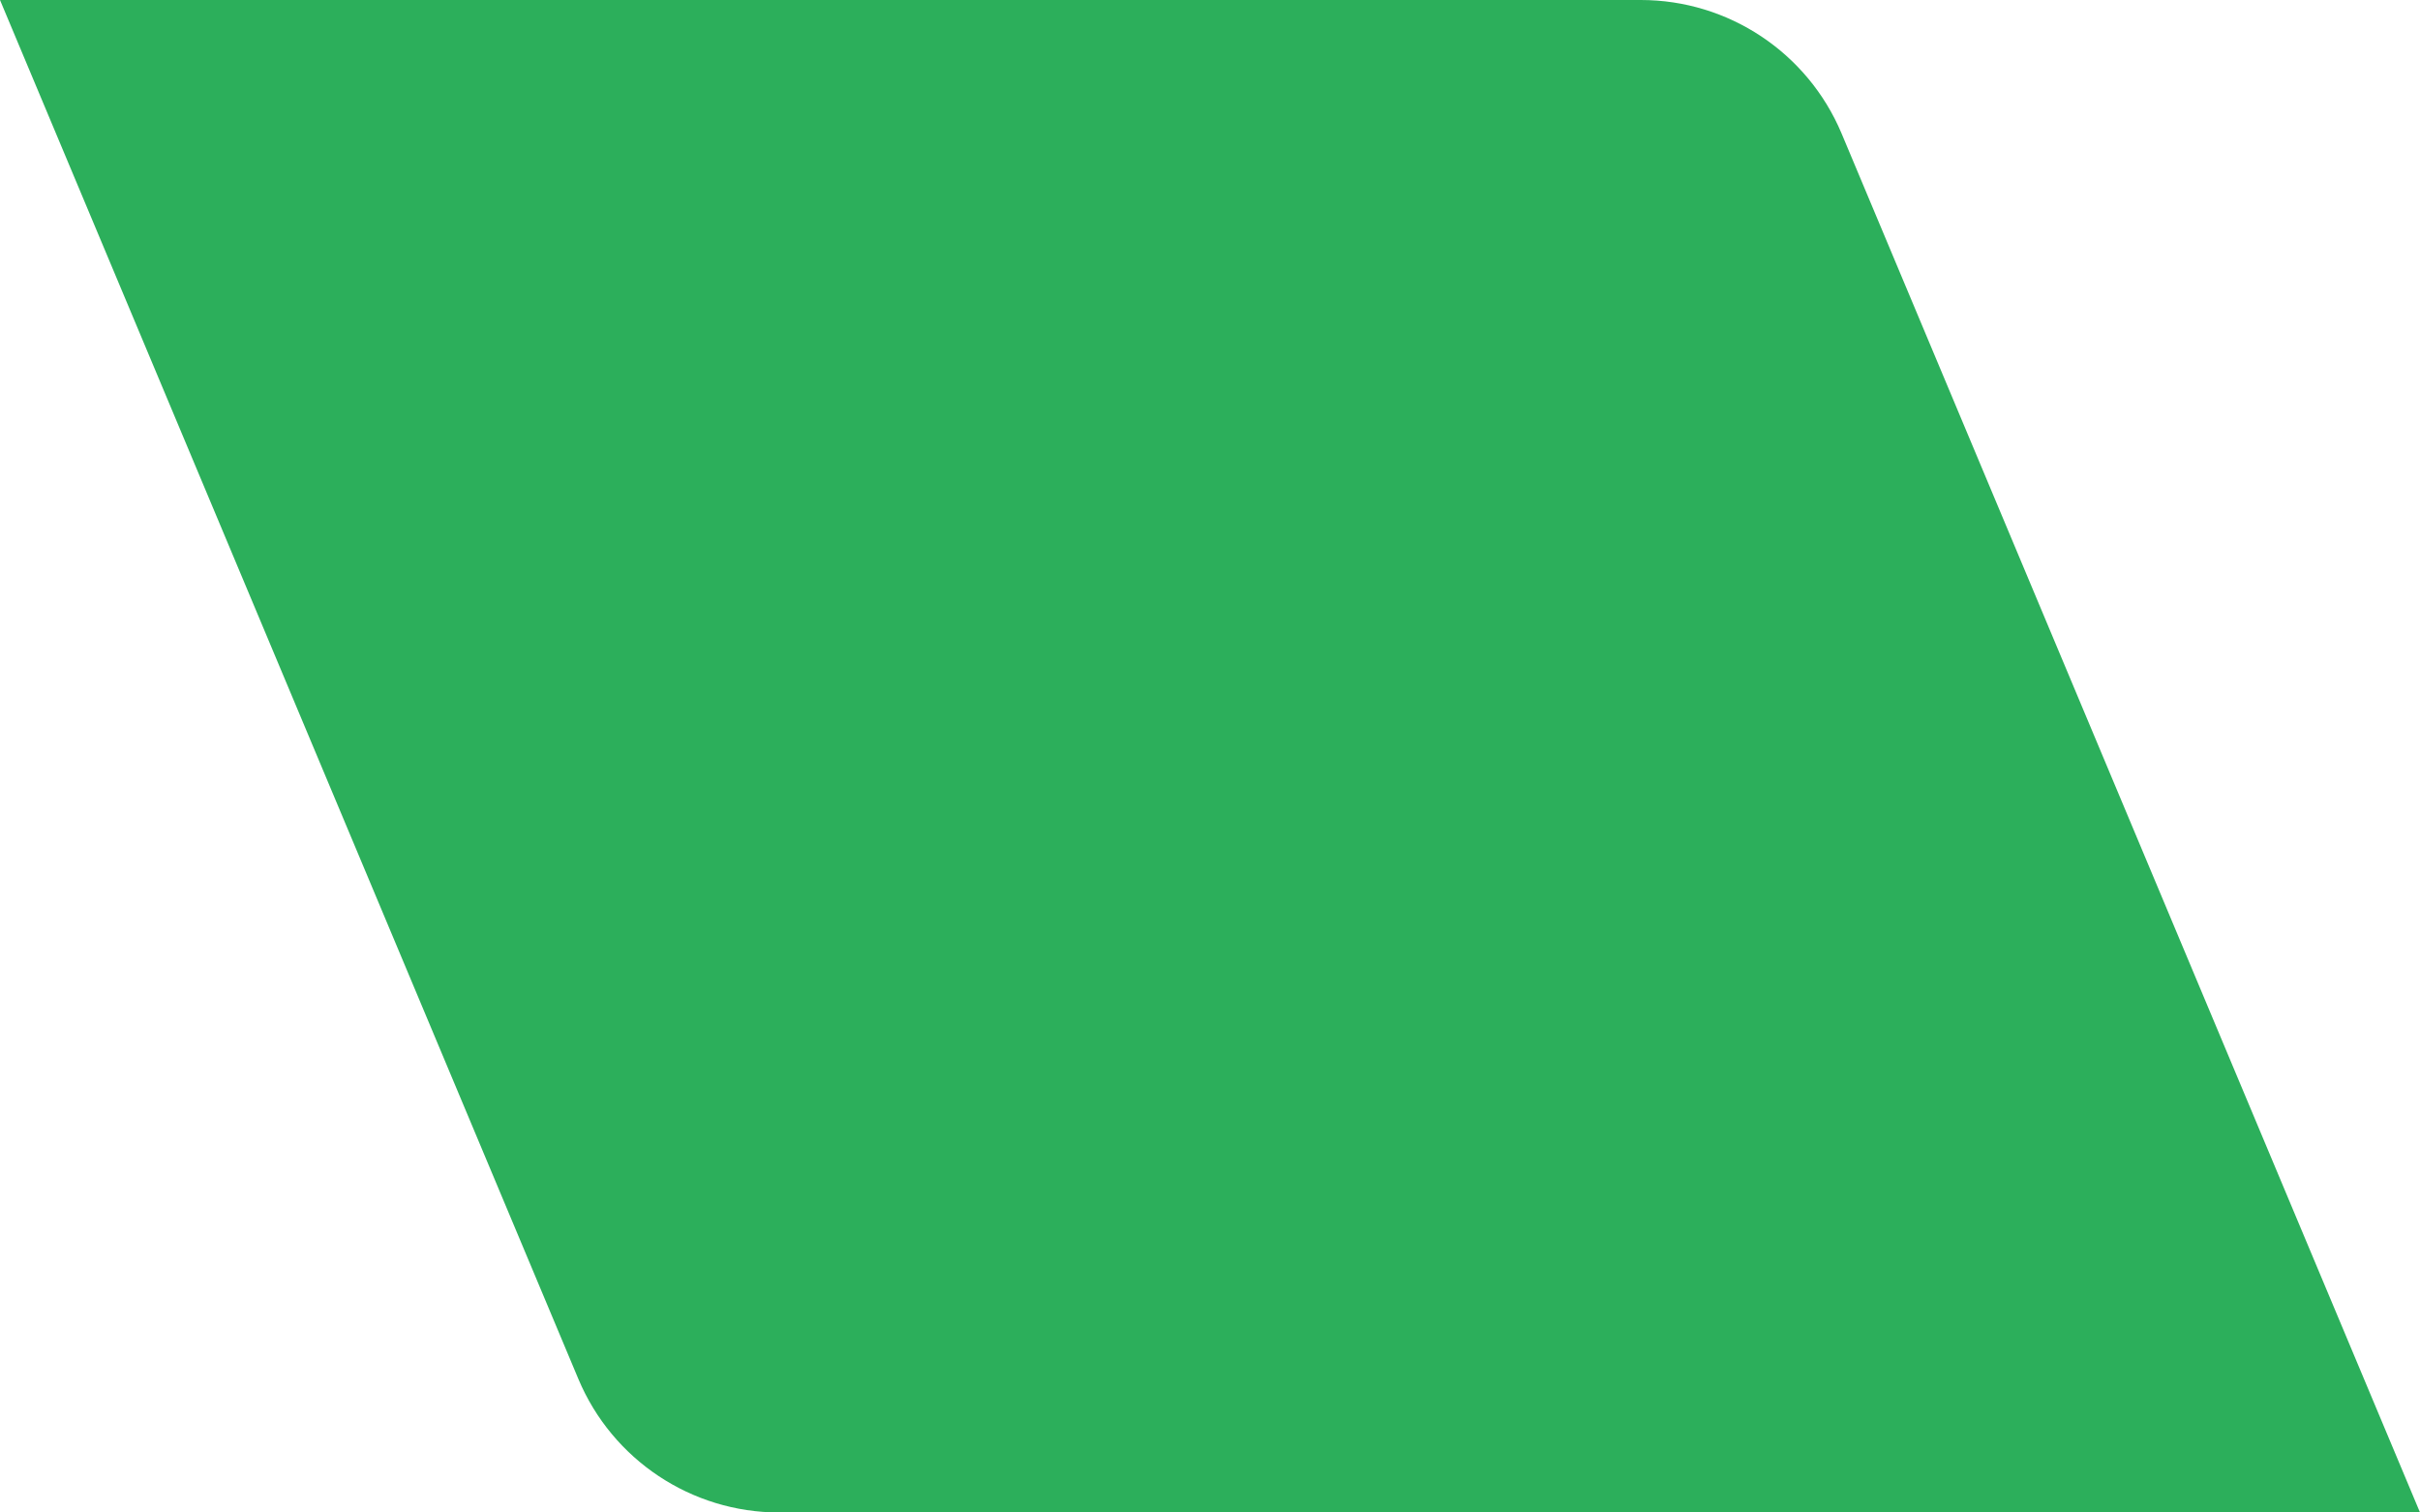
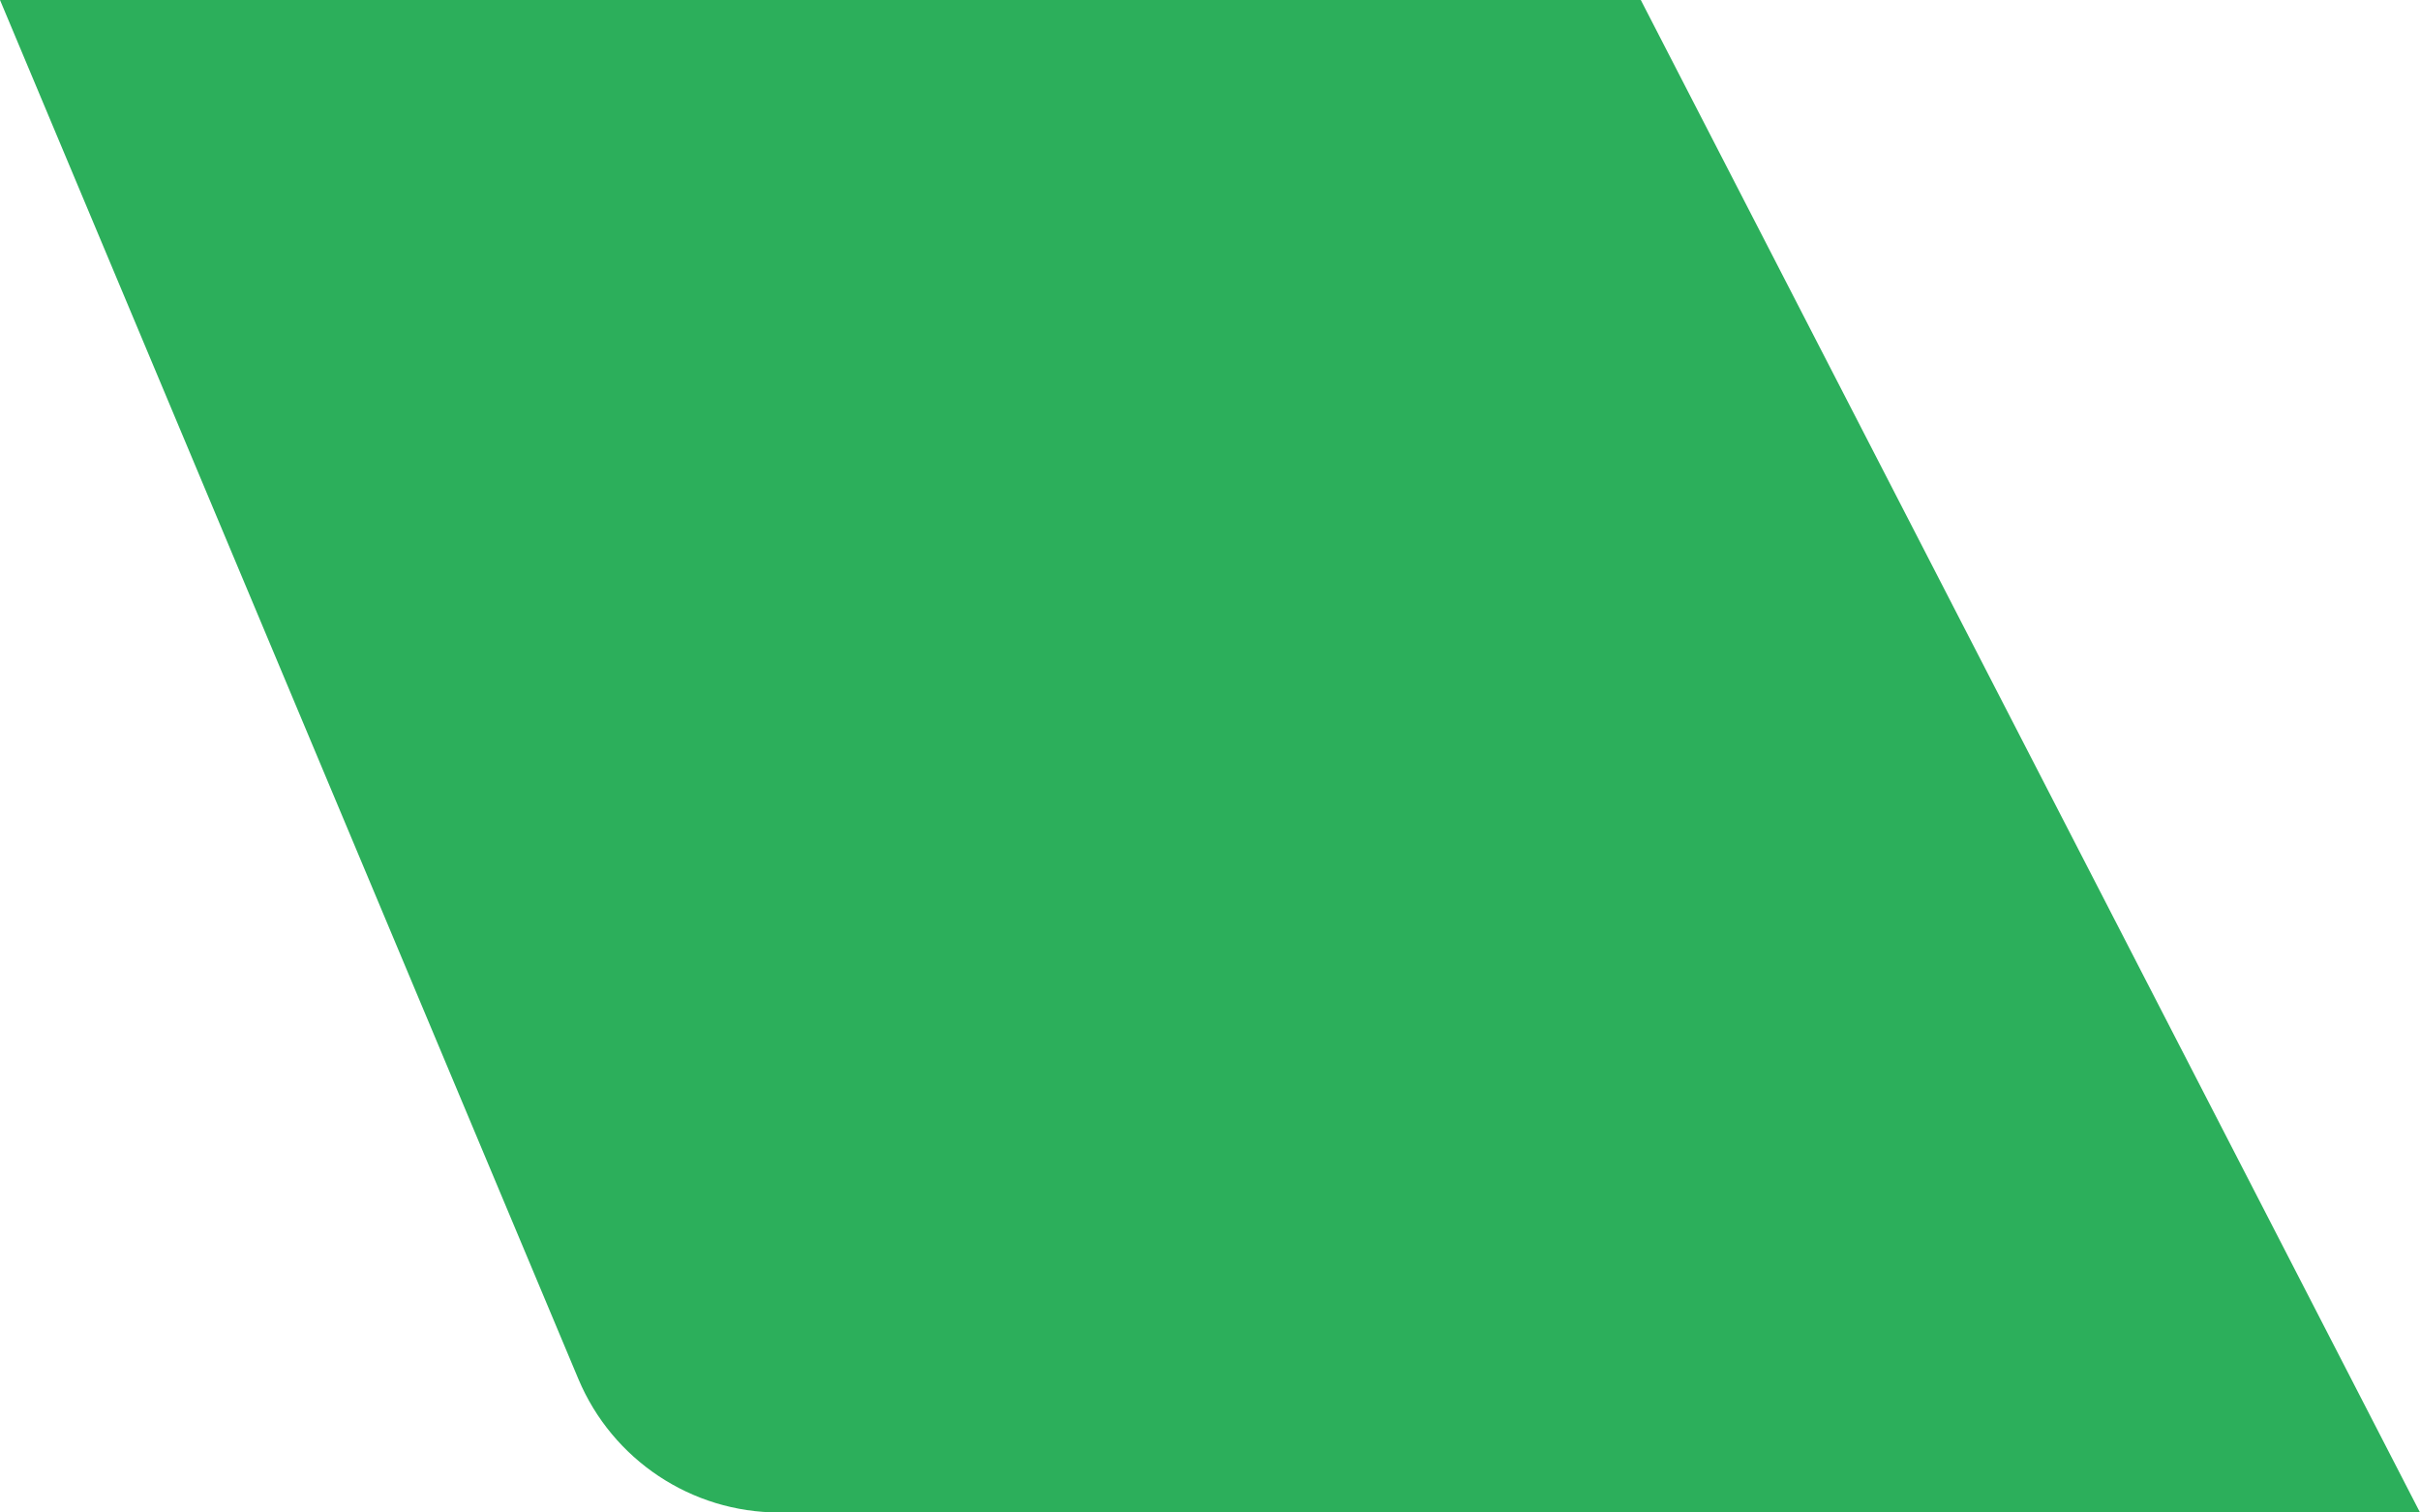
<svg xmlns="http://www.w3.org/2000/svg" width="64" height="40" viewBox="0 0 64 40" fill="none">
-   <path fill-rule="evenodd" clip-rule="evenodd" d="M64 40H20.606C18.287 40 16.194 38.608 15.296 36.47L0 0H43.393C45.712 0 47.804 1.392 48.703 3.53L64 39.999V40Z" fill="#2CAF5B" />
+   <path fill-rule="evenodd" clip-rule="evenodd" d="M64 40H20.606C18.287 40 16.194 38.608 15.296 36.47L0 0H43.393L64 39.999V40Z" fill="#2CAF5B" />
</svg>